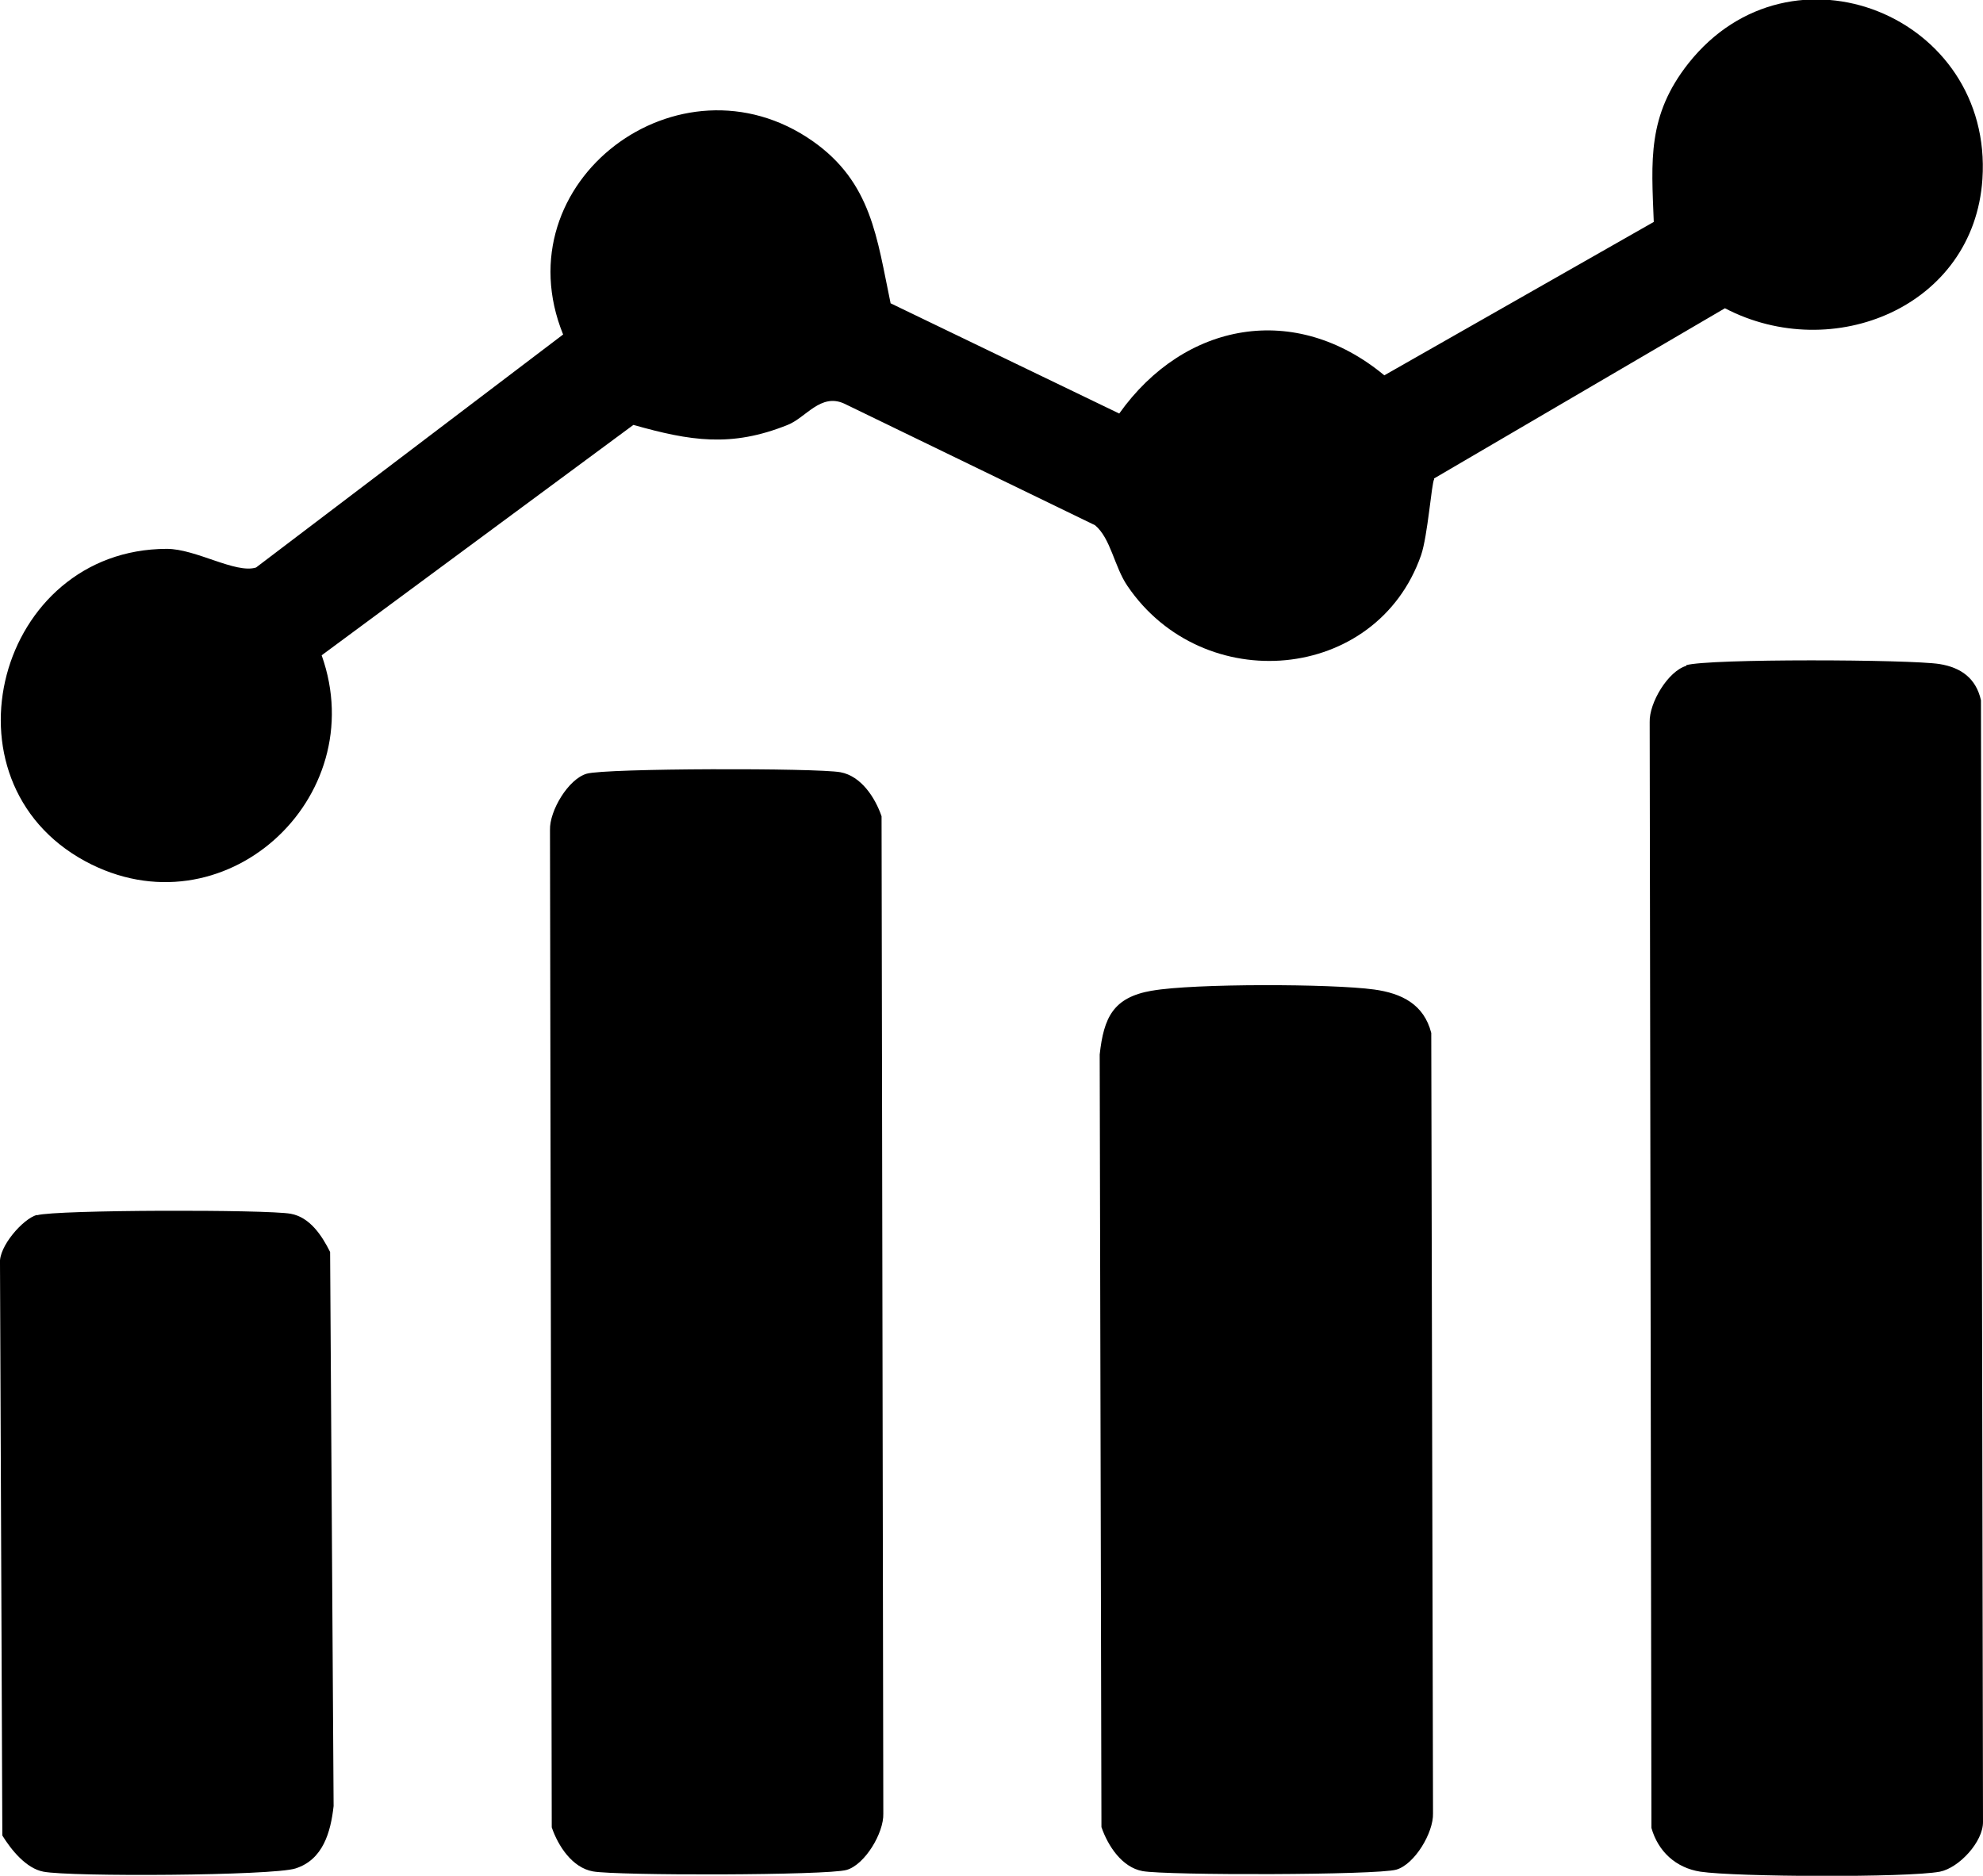
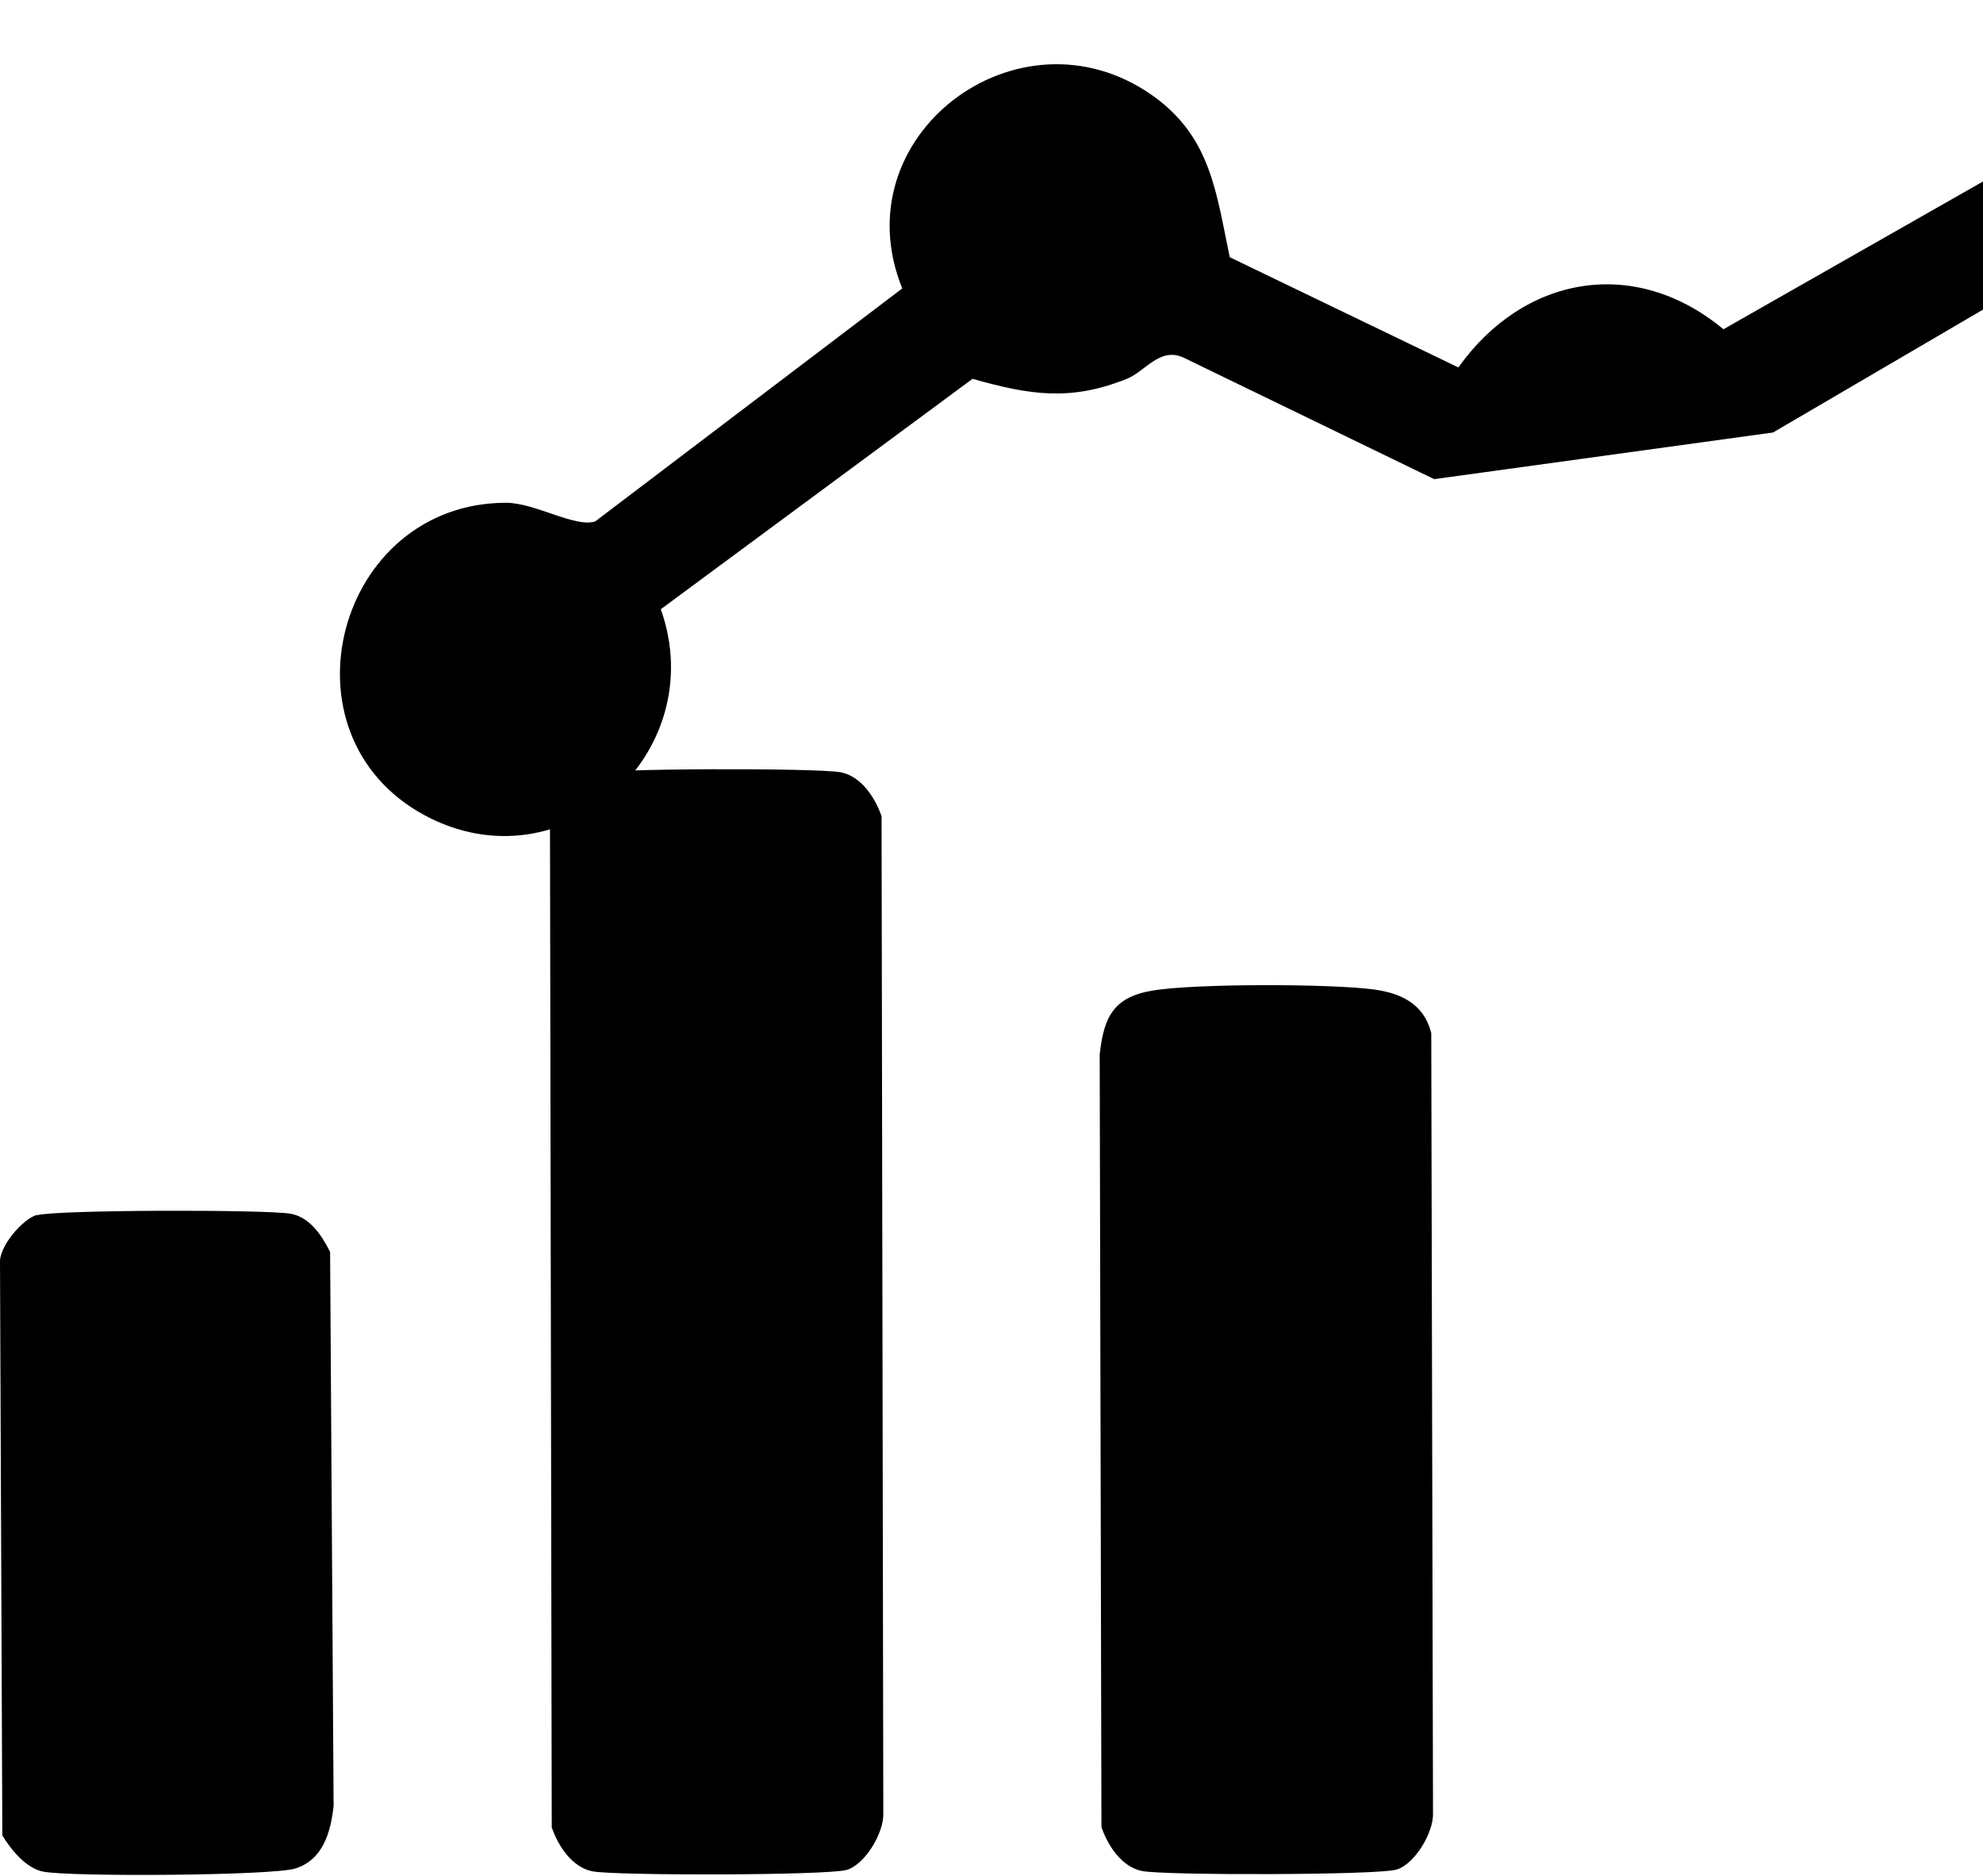
<svg xmlns="http://www.w3.org/2000/svg" viewBox="0 0 68 64.32" data-name="Camada 2" id="Camada_2">
  <g data-name="Camada 1" id="Camada_1-2">
    <g>
-       <path d="M49.18,16.43c-.09.14-.22,1.94-.45,2.61-1.53,4.37-7.48,4.87-10.07,1.05-.45-.66-.57-1.63-1.11-2.08l-8.6-4.17c-.81-.37-1.31.48-1.94.73-1.94.78-3.34.55-5.29,0l-10.69,7.9c1.75,4.92-3.39,9.61-8.11,7.06-5.11-2.77-3-10.7,2.8-10.71,1,0,2.36.86,3.06.64l10.53-7.99c-2.12-5.23,3.99-9.83,8.56-6.63,2.02,1.42,2.2,3.32,2.67,5.56l7.84,3.78c2.24-3.15,6.04-3.84,9.09-1.31l9.24-5.26c-.08-2.1-.23-3.64,1.19-5.44,3.52-4.44,10.45-1.63,10.08,3.97-.29,4.38-5.13,6.36-8.83,4.43l-9.98,5.84Z" />
-       <path d="M57.82,22.81c.77-.23,7.68-.2,8.69-.04.74.12,1.25.49,1.42,1.24l.07,38.46c.01.68-.82,1.58-1.48,1.71-1.13.21-7.01.18-8.21,0-.84-.13-1.45-.69-1.68-1.5l-.06-37.92c-.02-.66.63-1.75,1.26-1.93Z" />
+       <path d="M49.18,16.43l-8.6-4.17c-.81-.37-1.31.48-1.94.73-1.94.78-3.34.55-5.29,0l-10.69,7.9c1.75,4.92-3.39,9.61-8.11,7.06-5.11-2.77-3-10.7,2.8-10.71,1,0,2.36.86,3.06.64l10.53-7.99c-2.12-5.23,3.99-9.83,8.56-6.63,2.02,1.42,2.2,3.32,2.67,5.56l7.84,3.78c2.24-3.15,6.04-3.84,9.09-1.31l9.24-5.26c-.08-2.1-.23-3.64,1.19-5.44,3.52-4.44,10.45-1.63,10.08,3.97-.29,4.38-5.13,6.36-8.83,4.43l-9.98,5.84Z" />
      <path d="M20.12,26.53c.66-.19,7.87-.2,8.7-.05.71.13,1.19.87,1.41,1.51l.06,34.2c.02.66-.63,1.75-1.26,1.93-.66.19-7.87.2-8.7.05-.71-.13-1.19-.87-1.41-1.51l-.06-34.2c-.02-.66.63-1.75,1.26-1.93Z" />
      <path d="M39.51,33.97c1.42-.25,6.15-.24,7.61-.04.95.13,1.71.51,1.96,1.49l.06,26.76c.02.66-.63,1.75-1.26,1.93-.66.19-7.87.2-8.7.05-.71-.13-1.19-.87-1.41-1.51l-.06-26.49c.14-1.27.46-1.96,1.79-2.19Z" />
      <path d="M1.27,41.67c.66-.19,7.87-.2,8.7-.05.66.12,1.07.75,1.35,1.31l.12,19c-.1.89-.36,1.84-1.31,2.14-.79.25-7.71.29-8.64.11-.59-.11-1.1-.74-1.41-1.24L0,43.32c-.05-.57.78-1.52,1.26-1.66Z" />
    </g>
  </g>
</svg>